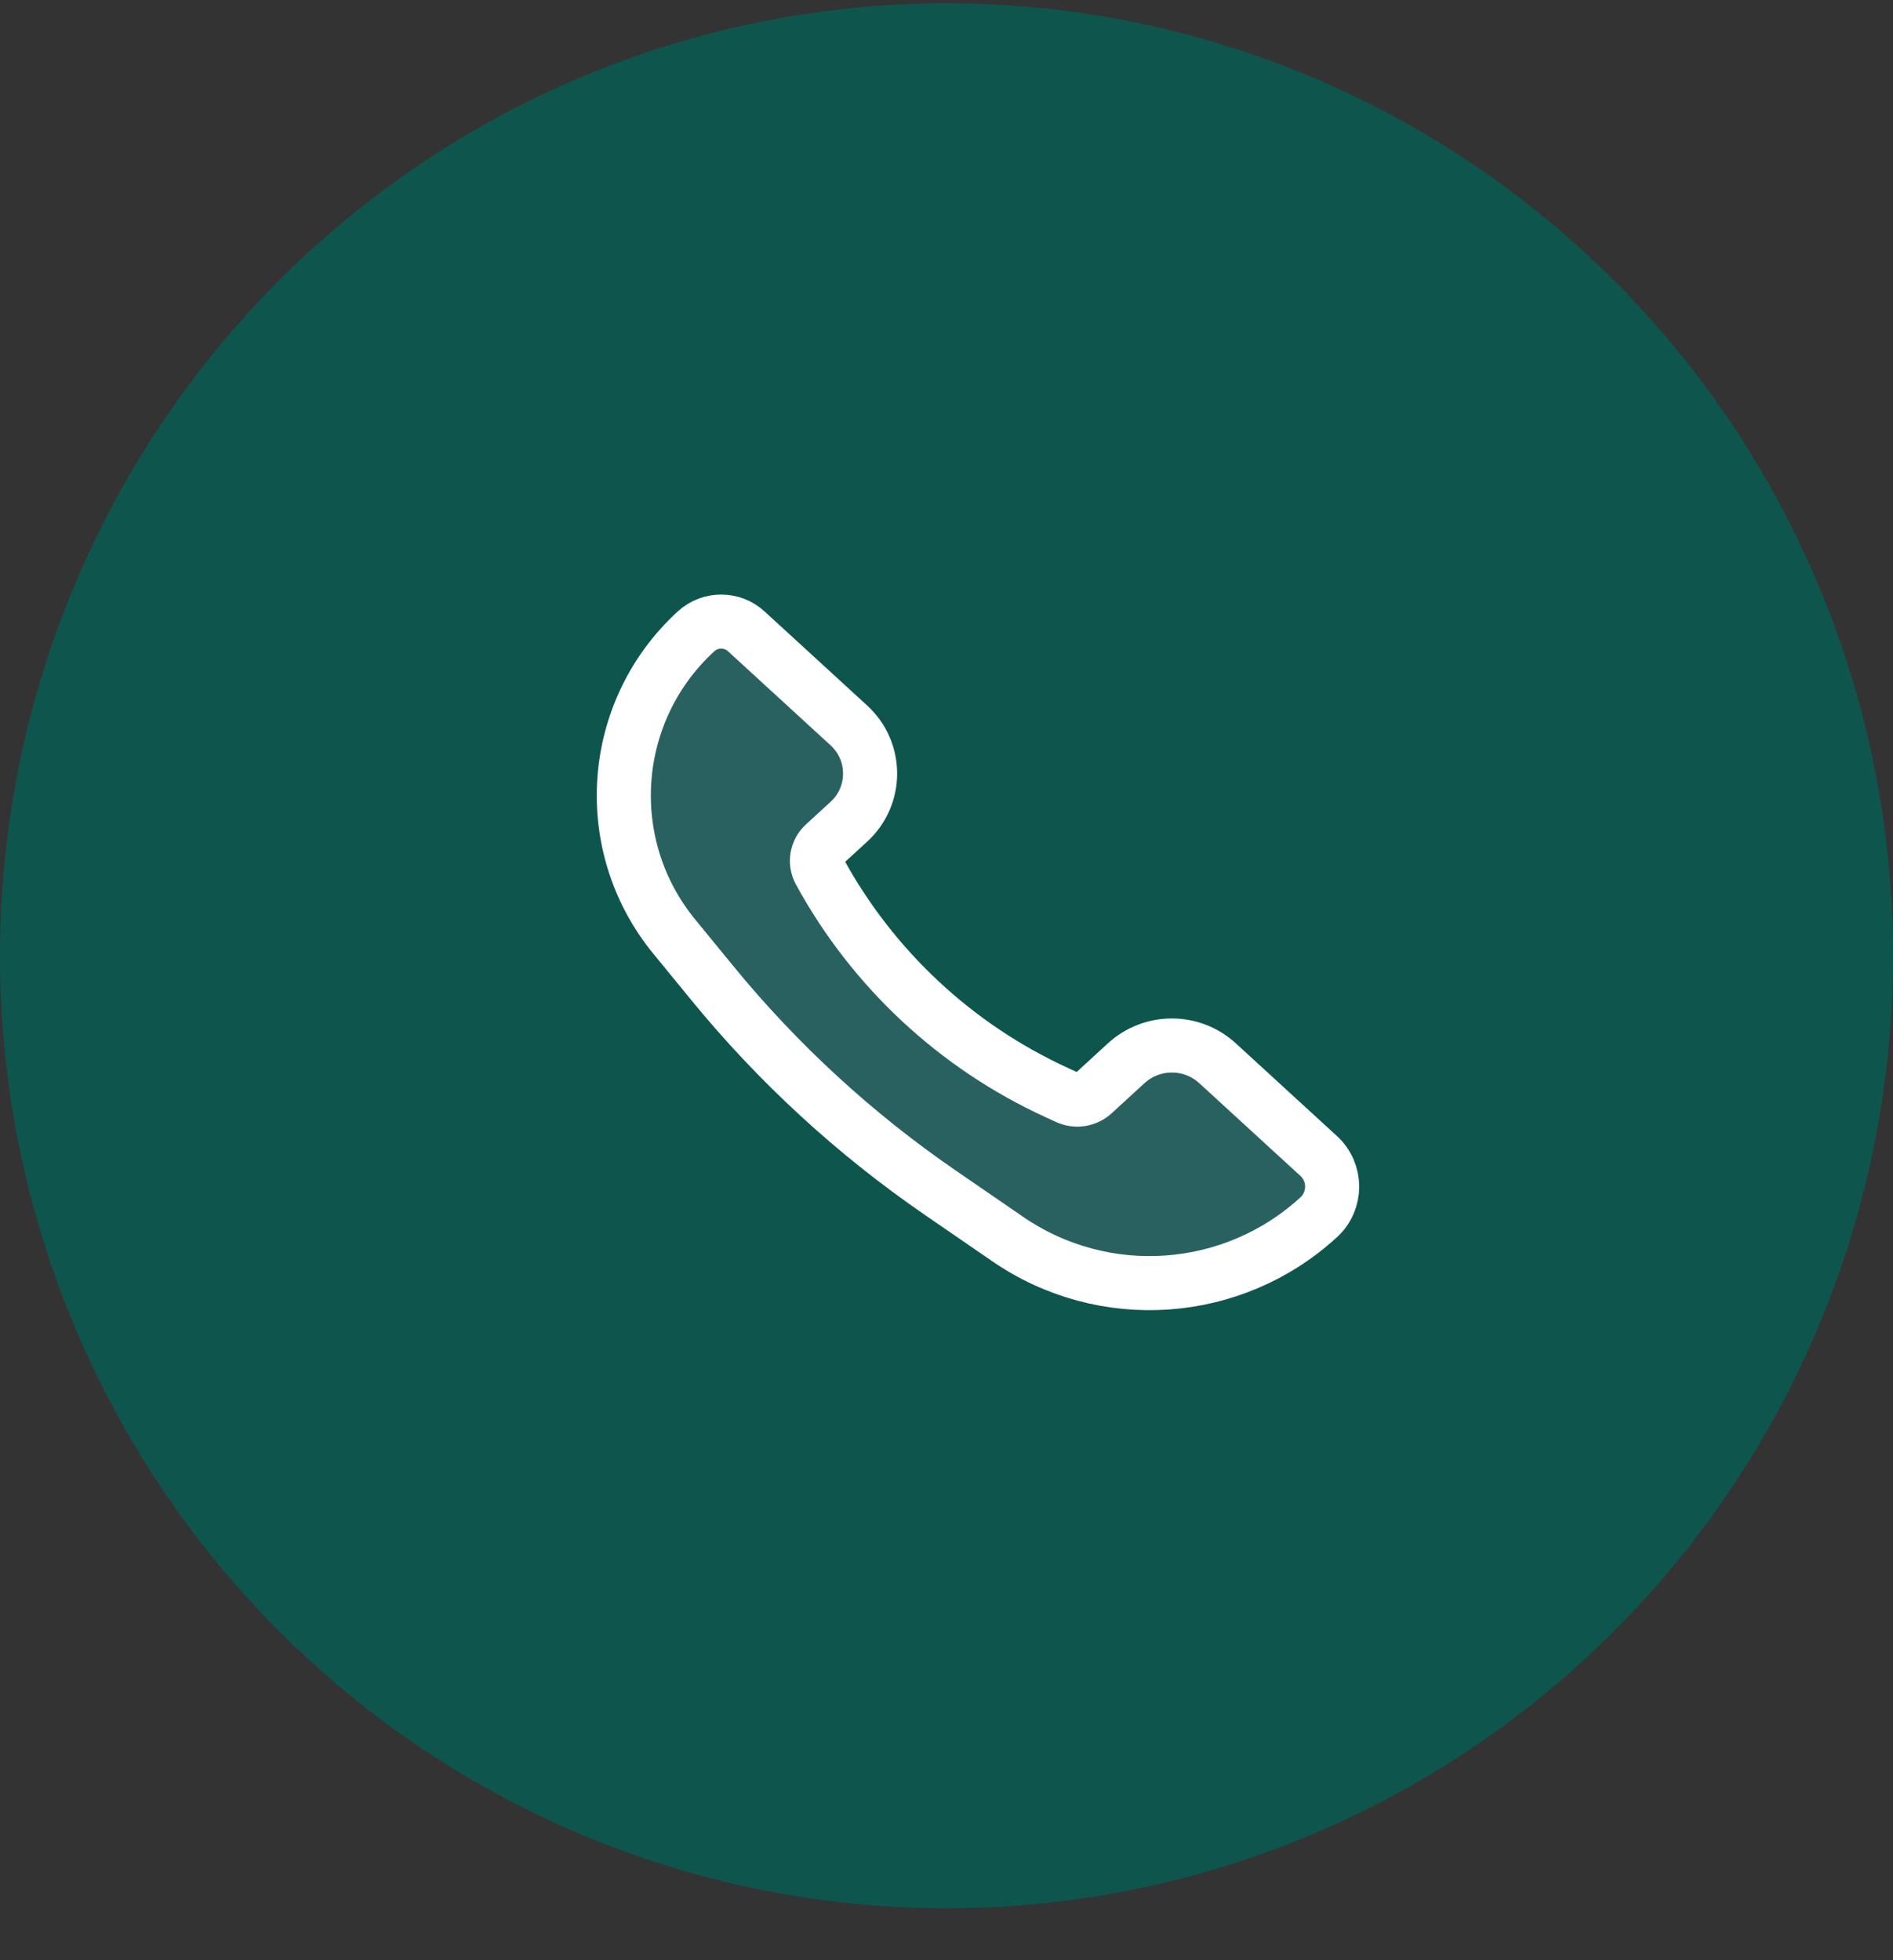
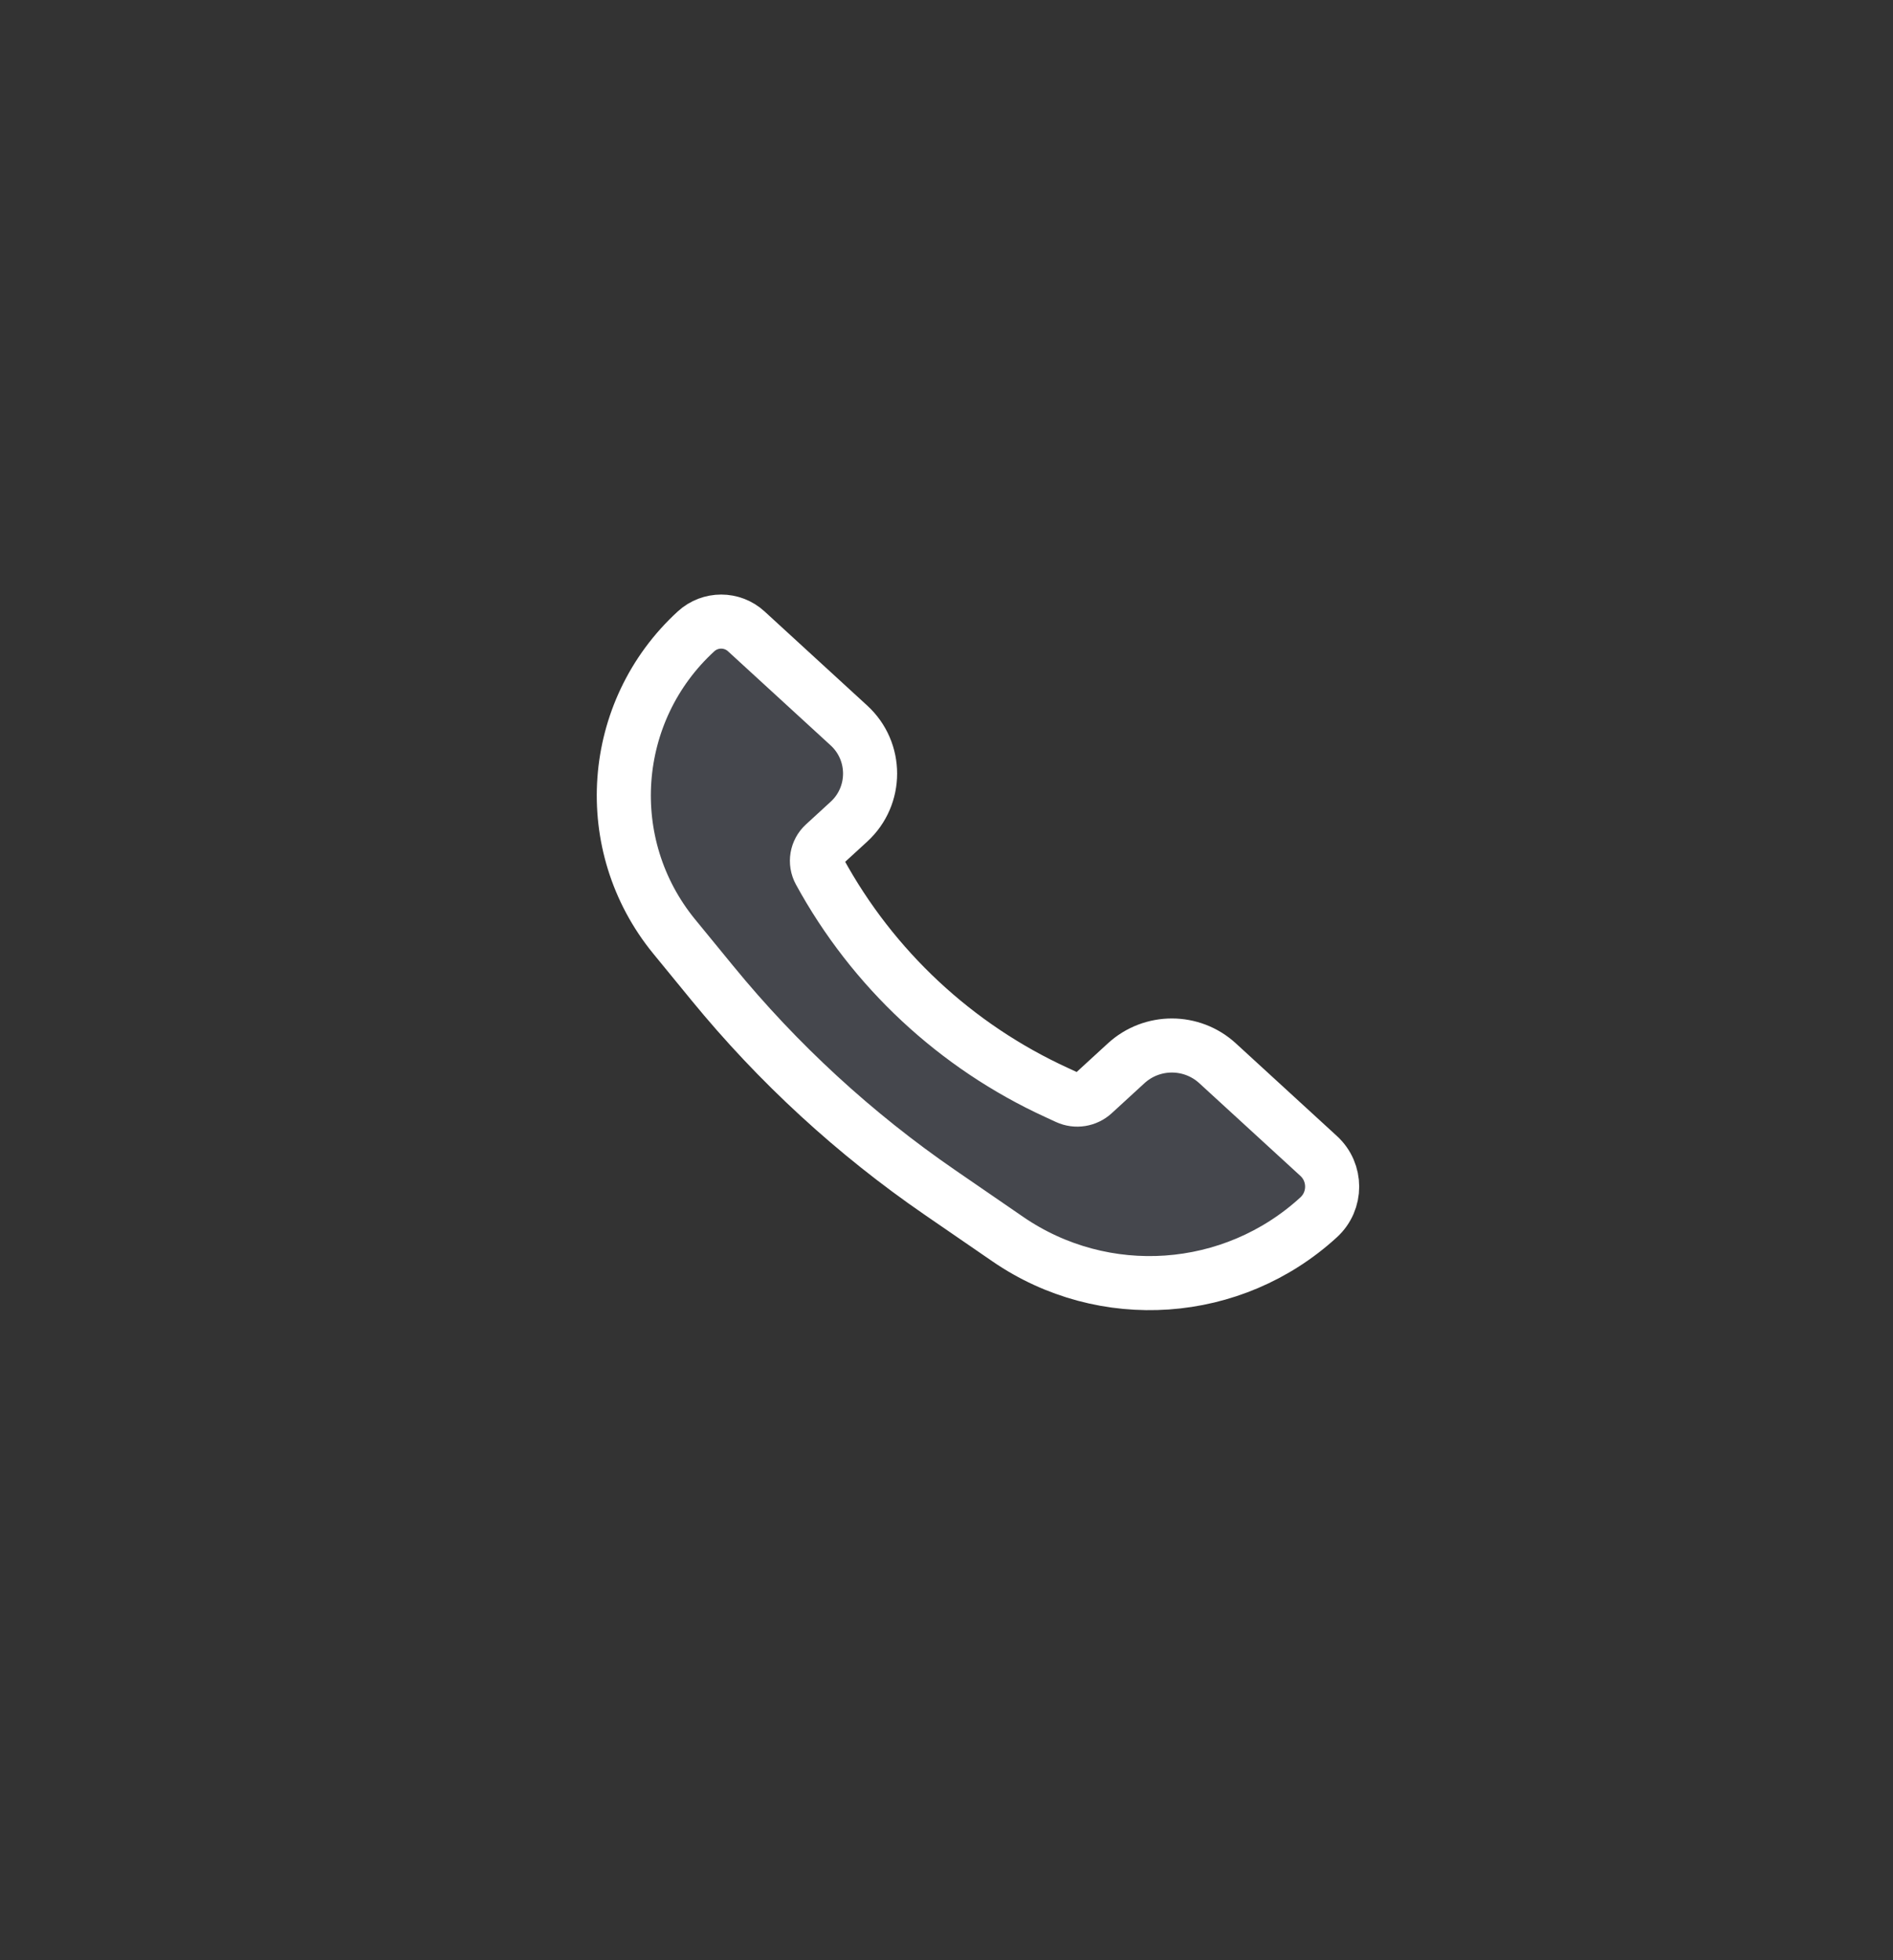
<svg xmlns="http://www.w3.org/2000/svg" width="28" height="29" viewBox="0 0 28 29" fill="none">
  <rect x="0" y="0" width="28" height="29" fill="#333333" stroke="none" />
-   <ellipse cx="14" cy="14.14" rx="14" ry="14.091" fill="#0E564D" />
  <path d="M18.009 15.73L19.504 17.101C19.771 17.345 19.771 17.766 19.504 18.01C18.233 19.175 16.327 19.308 14.907 18.332L13.905 17.643C12.641 16.774 11.507 15.731 10.536 14.544L9.972 13.855C8.865 12.502 9.007 10.521 10.296 9.34C10.506 9.148 10.828 9.148 11.038 9.34L12.557 10.733C12.974 11.115 12.974 11.774 12.557 12.156L12.191 12.492C12.079 12.595 12.051 12.76 12.124 12.894C12.909 14.333 14.139 15.48 15.629 16.163L15.787 16.236C15.916 16.295 16.068 16.271 16.173 16.175L16.658 15.73C17.04 15.38 17.627 15.38 18.009 15.73Z" fill="#7E869E" fill-opacity="0.25" stroke="white" stroke-width="0.8" />
</svg>